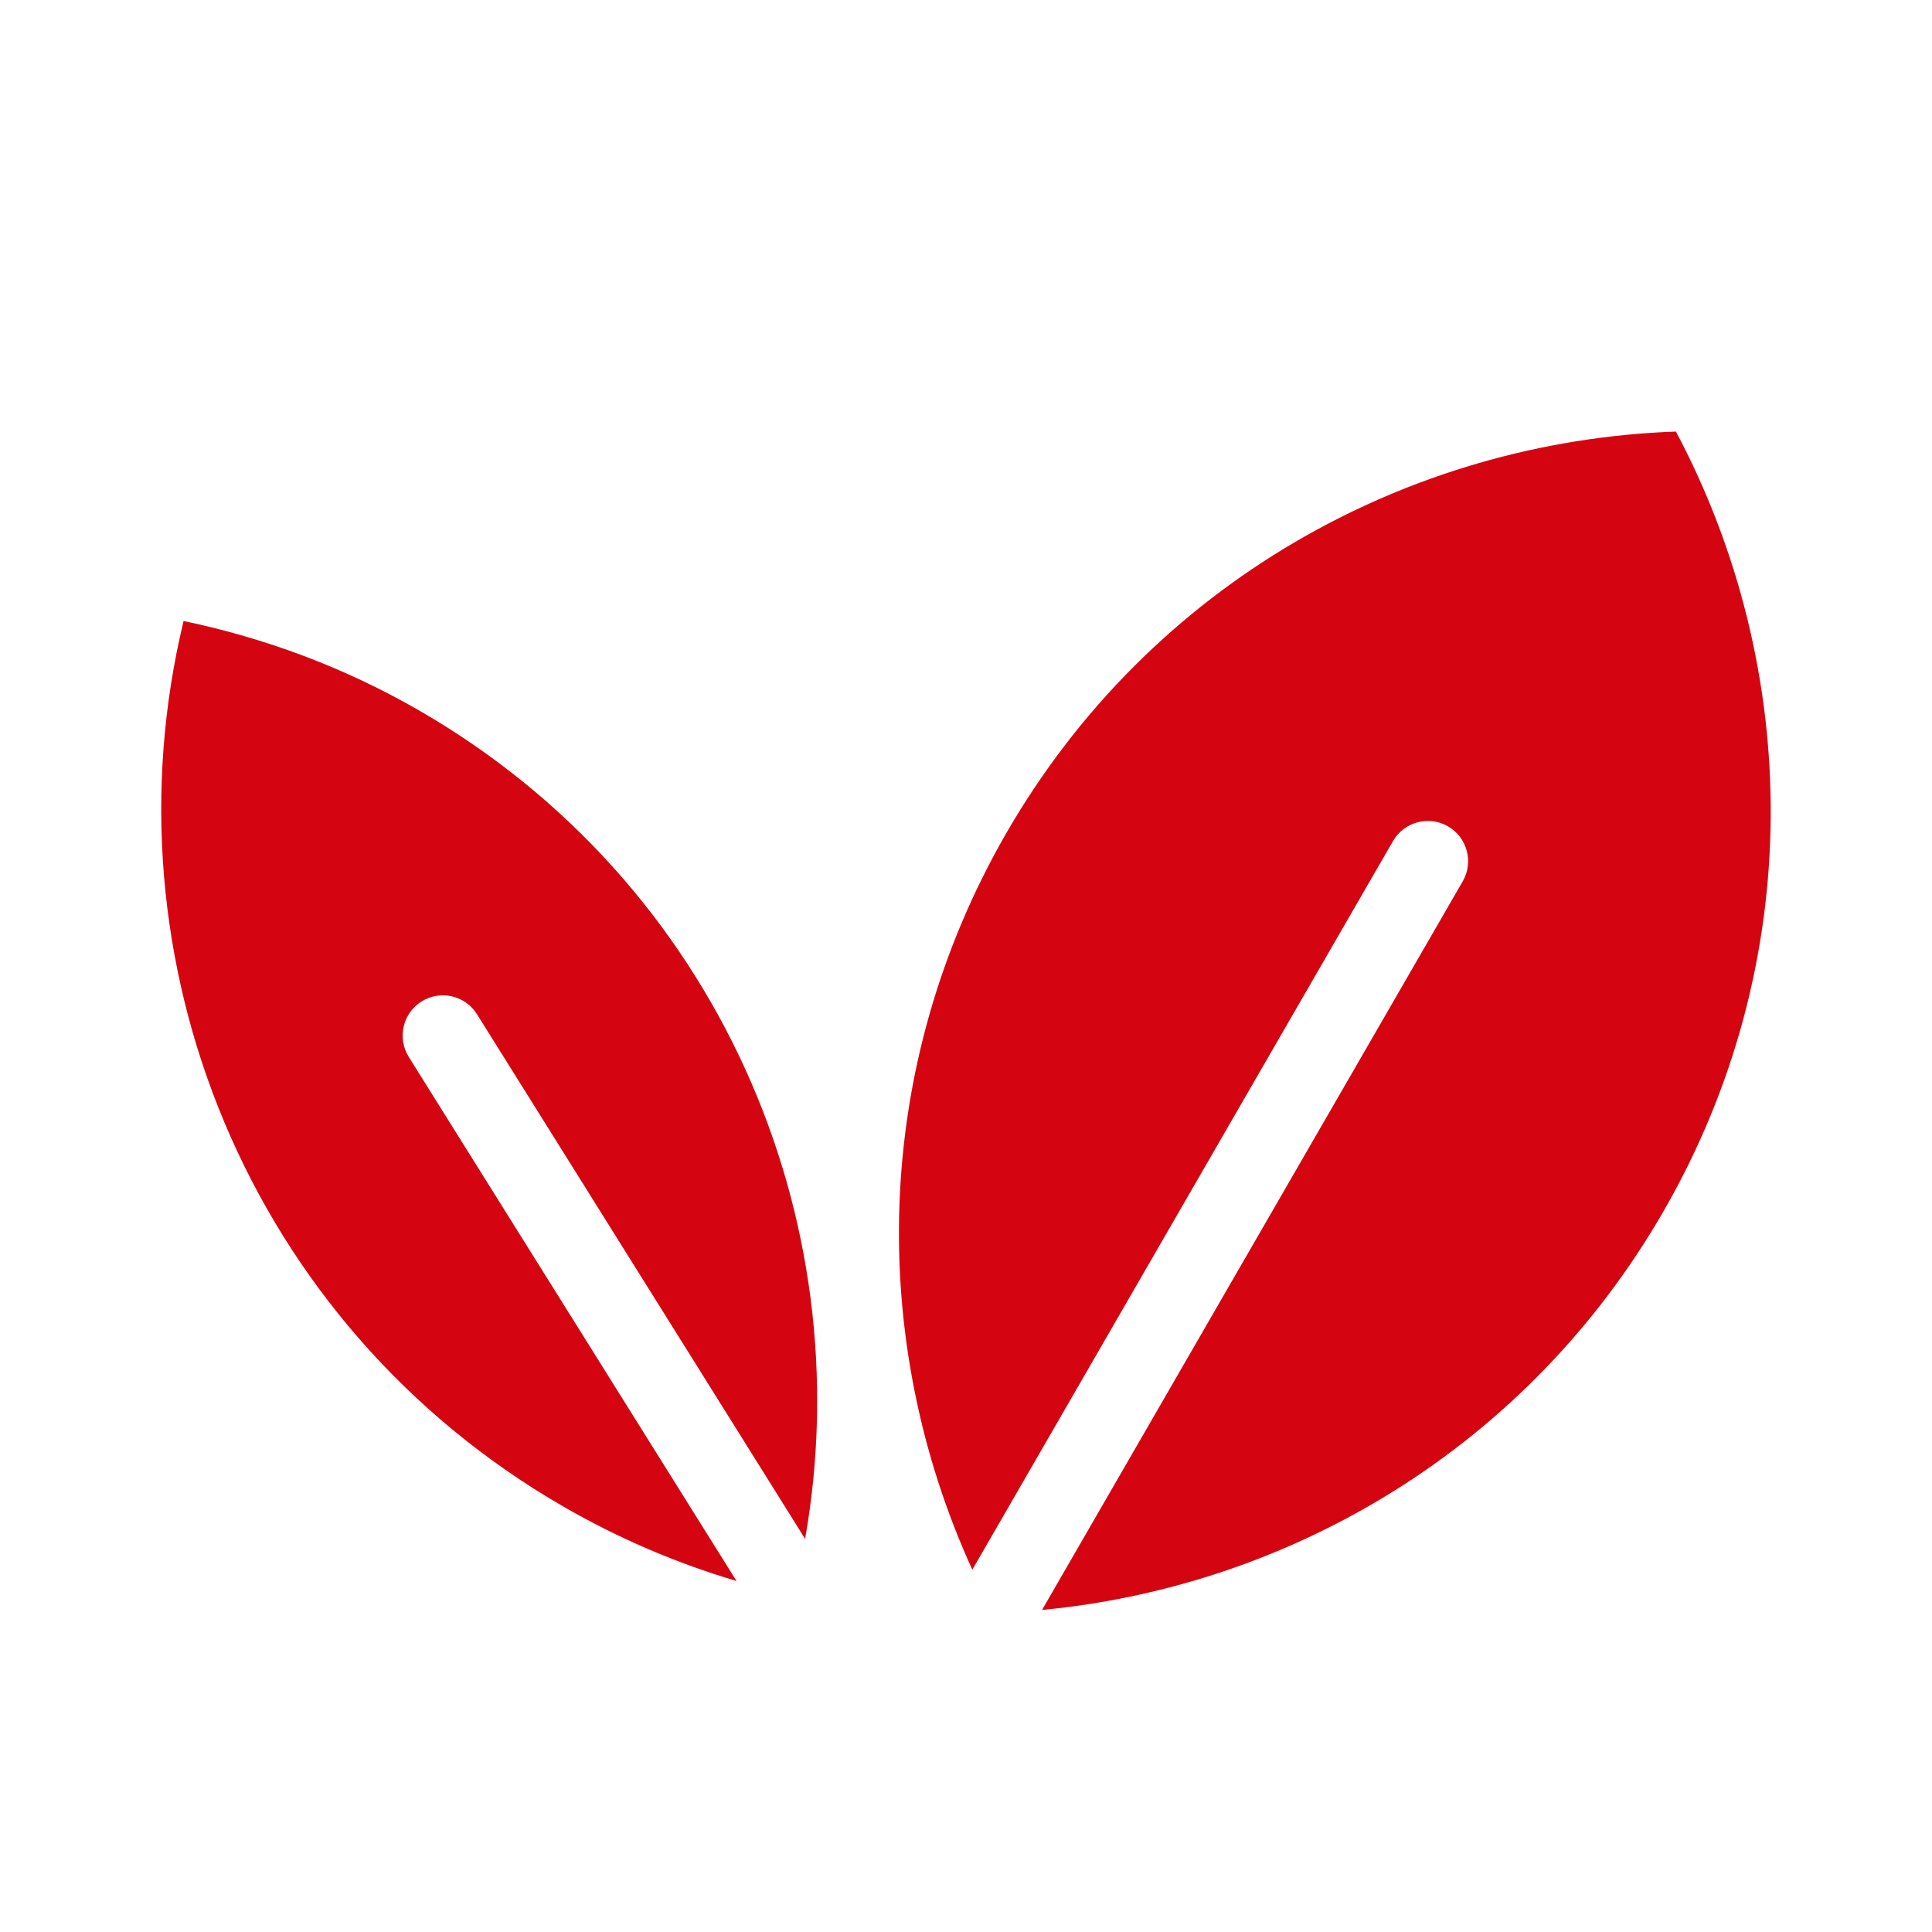
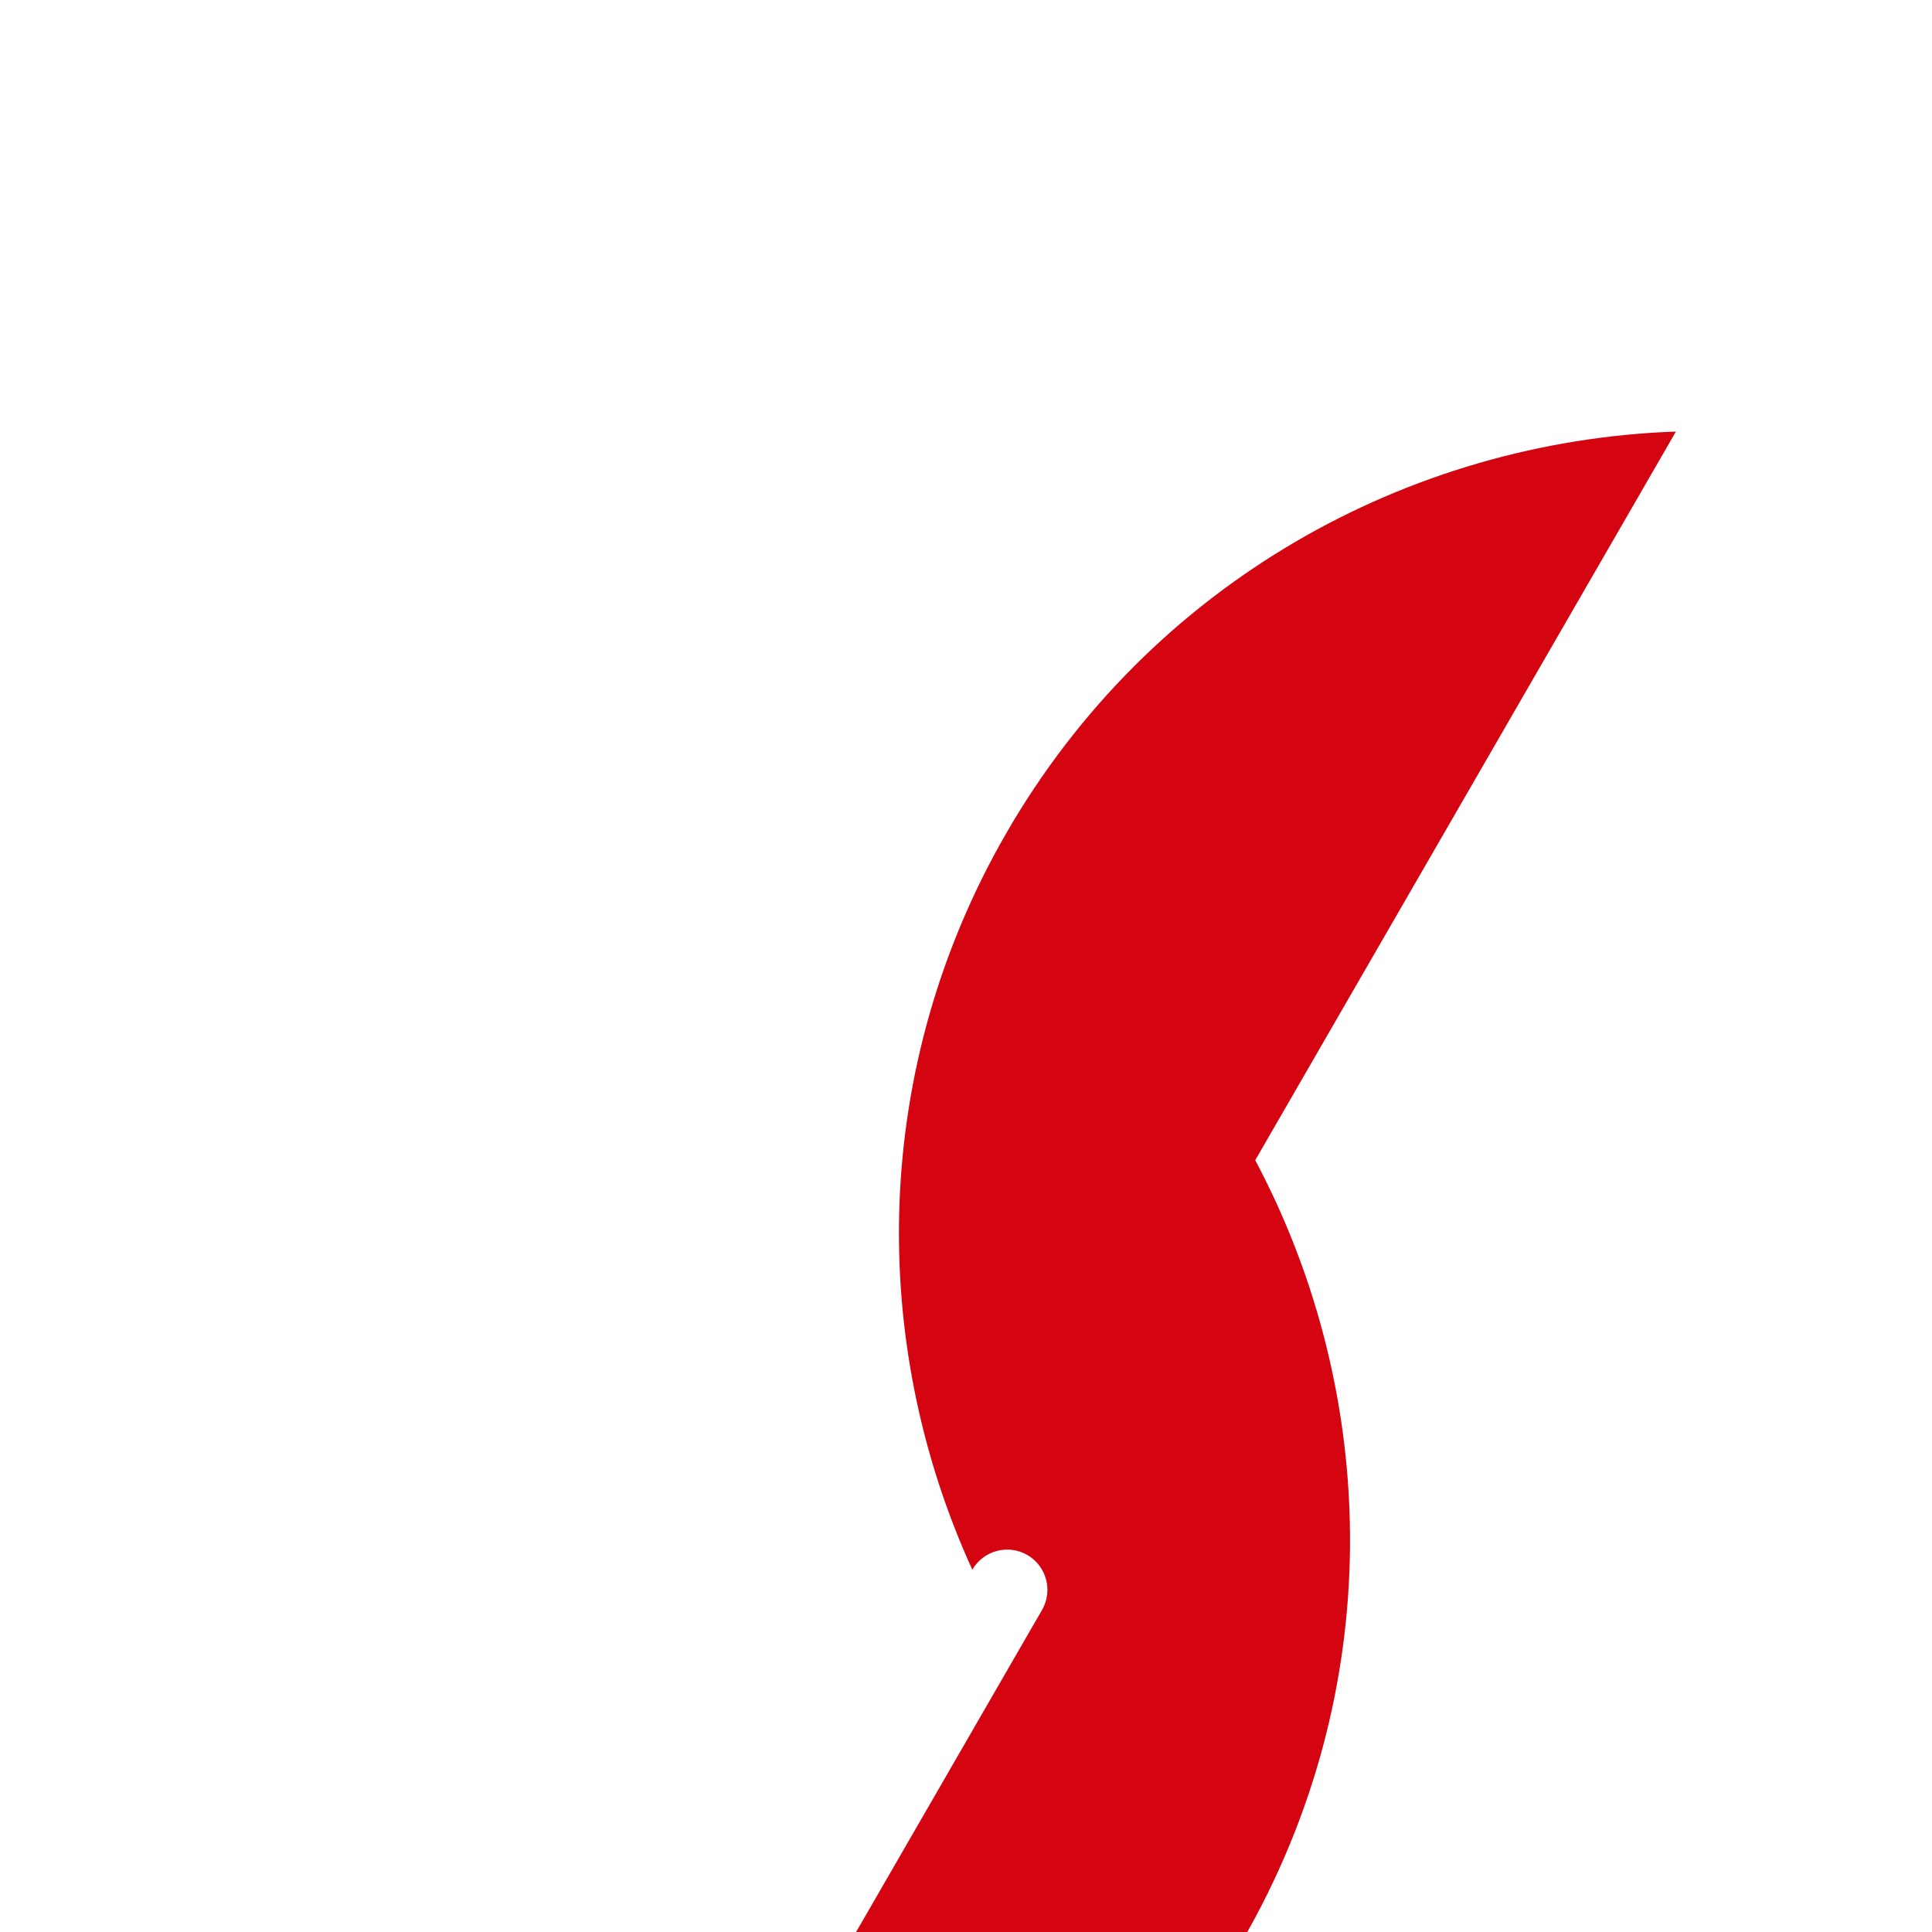
<svg xmlns="http://www.w3.org/2000/svg" id="dpdhl_icons" viewBox="0 0 48 48">
-   <path d="m41.638,10.722c-6.66.236-13.054,3.773-16.632,9.969-3.362,5.823-3.444,12.625-.849,18.308l10.452-18.103c.276-.478.888-.642,1.366-.366s.642.888.366,1.366l-10.452,18.103c6.22-.594,12.069-4.066,15.431-9.889,3.578-6.197,3.443-13.503.318-19.388Z" fill="#d40511" />
-   <path d="m10.156,26.258c-.293-.468-.151-1.085.317-1.377.469-.293,1.086-.151,1.378.318l8.152,13.034c1.402-7.962-2.173-16.299-9.58-20.576-1.874-1.082-3.853-1.809-5.862-2.228-2.026,8.397,1.576,17.464,9.437,22.002,1.387.801,2.83,1.412,4.301,1.849l-8.144-13.022Z" fill="#d40511" />
+   <path d="m41.638,10.722c-6.66.236-13.054,3.773-16.632,9.969-3.362,5.823-3.444,12.625-.849,18.308c.276-.478.888-.642,1.366-.366s.642.888.366,1.366l-10.452,18.103c6.22-.594,12.069-4.066,15.431-9.889,3.578-6.197,3.443-13.503.318-19.388Z" fill="#d40511" />
</svg>